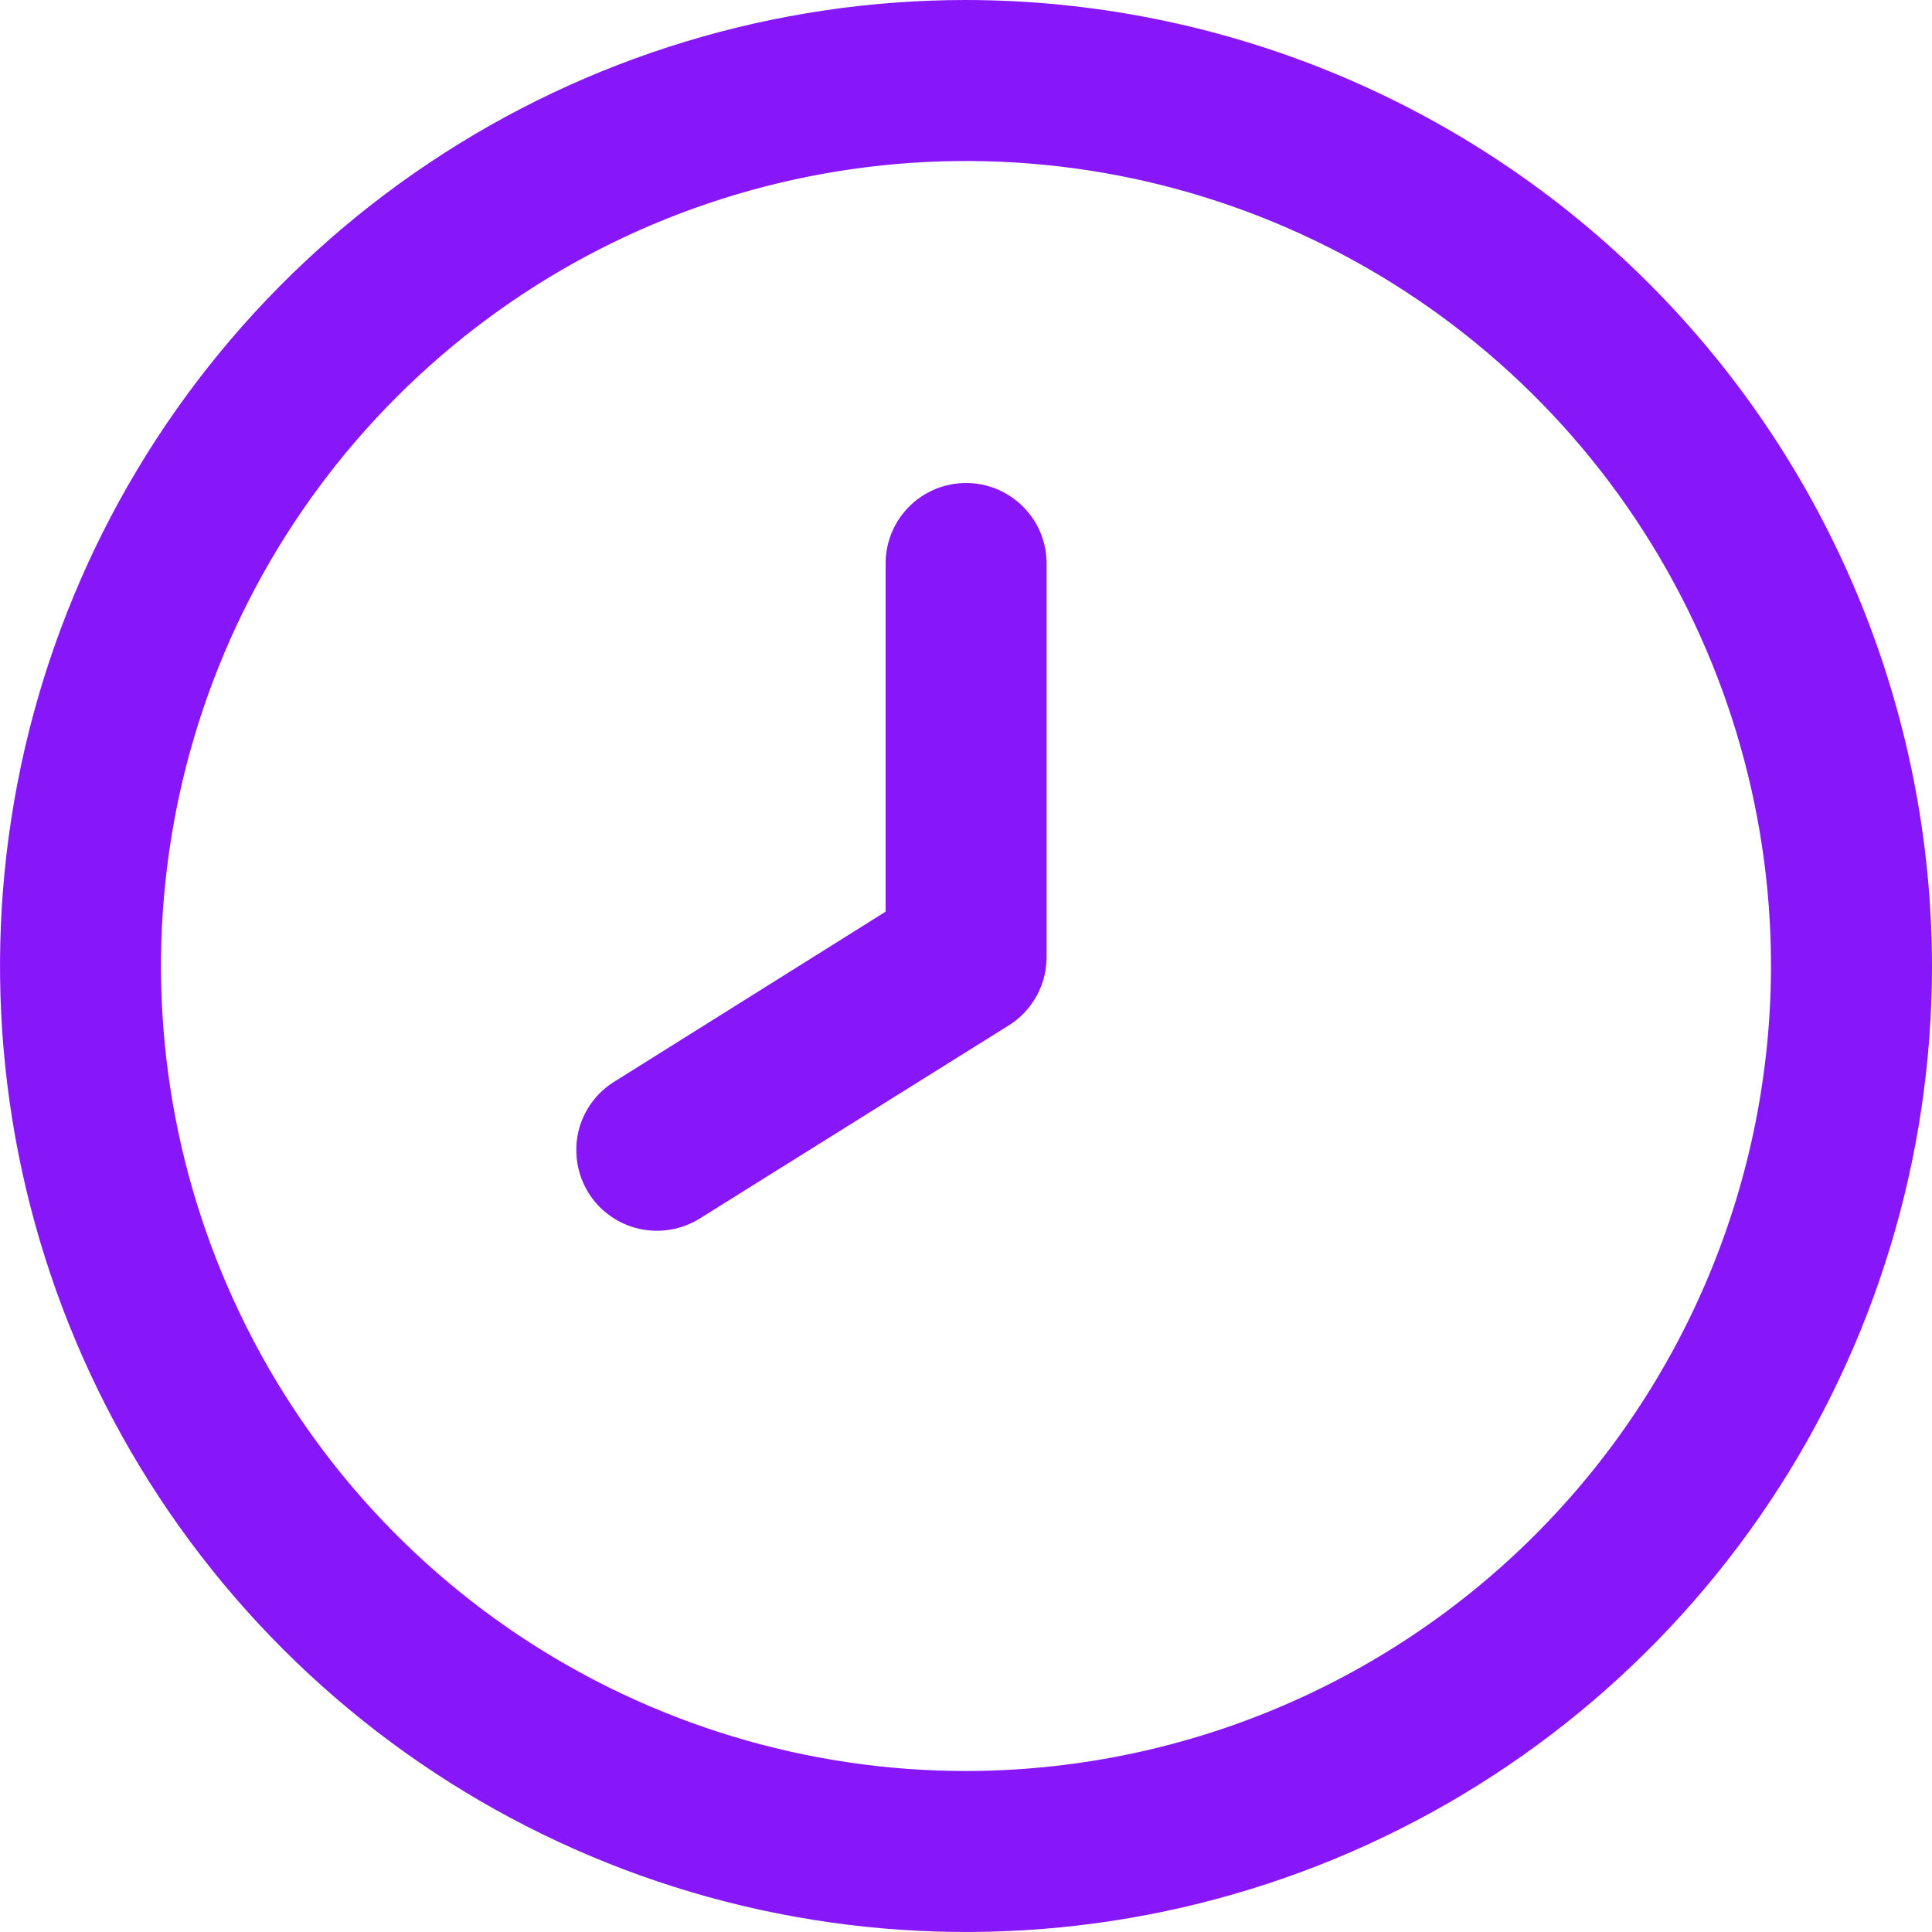
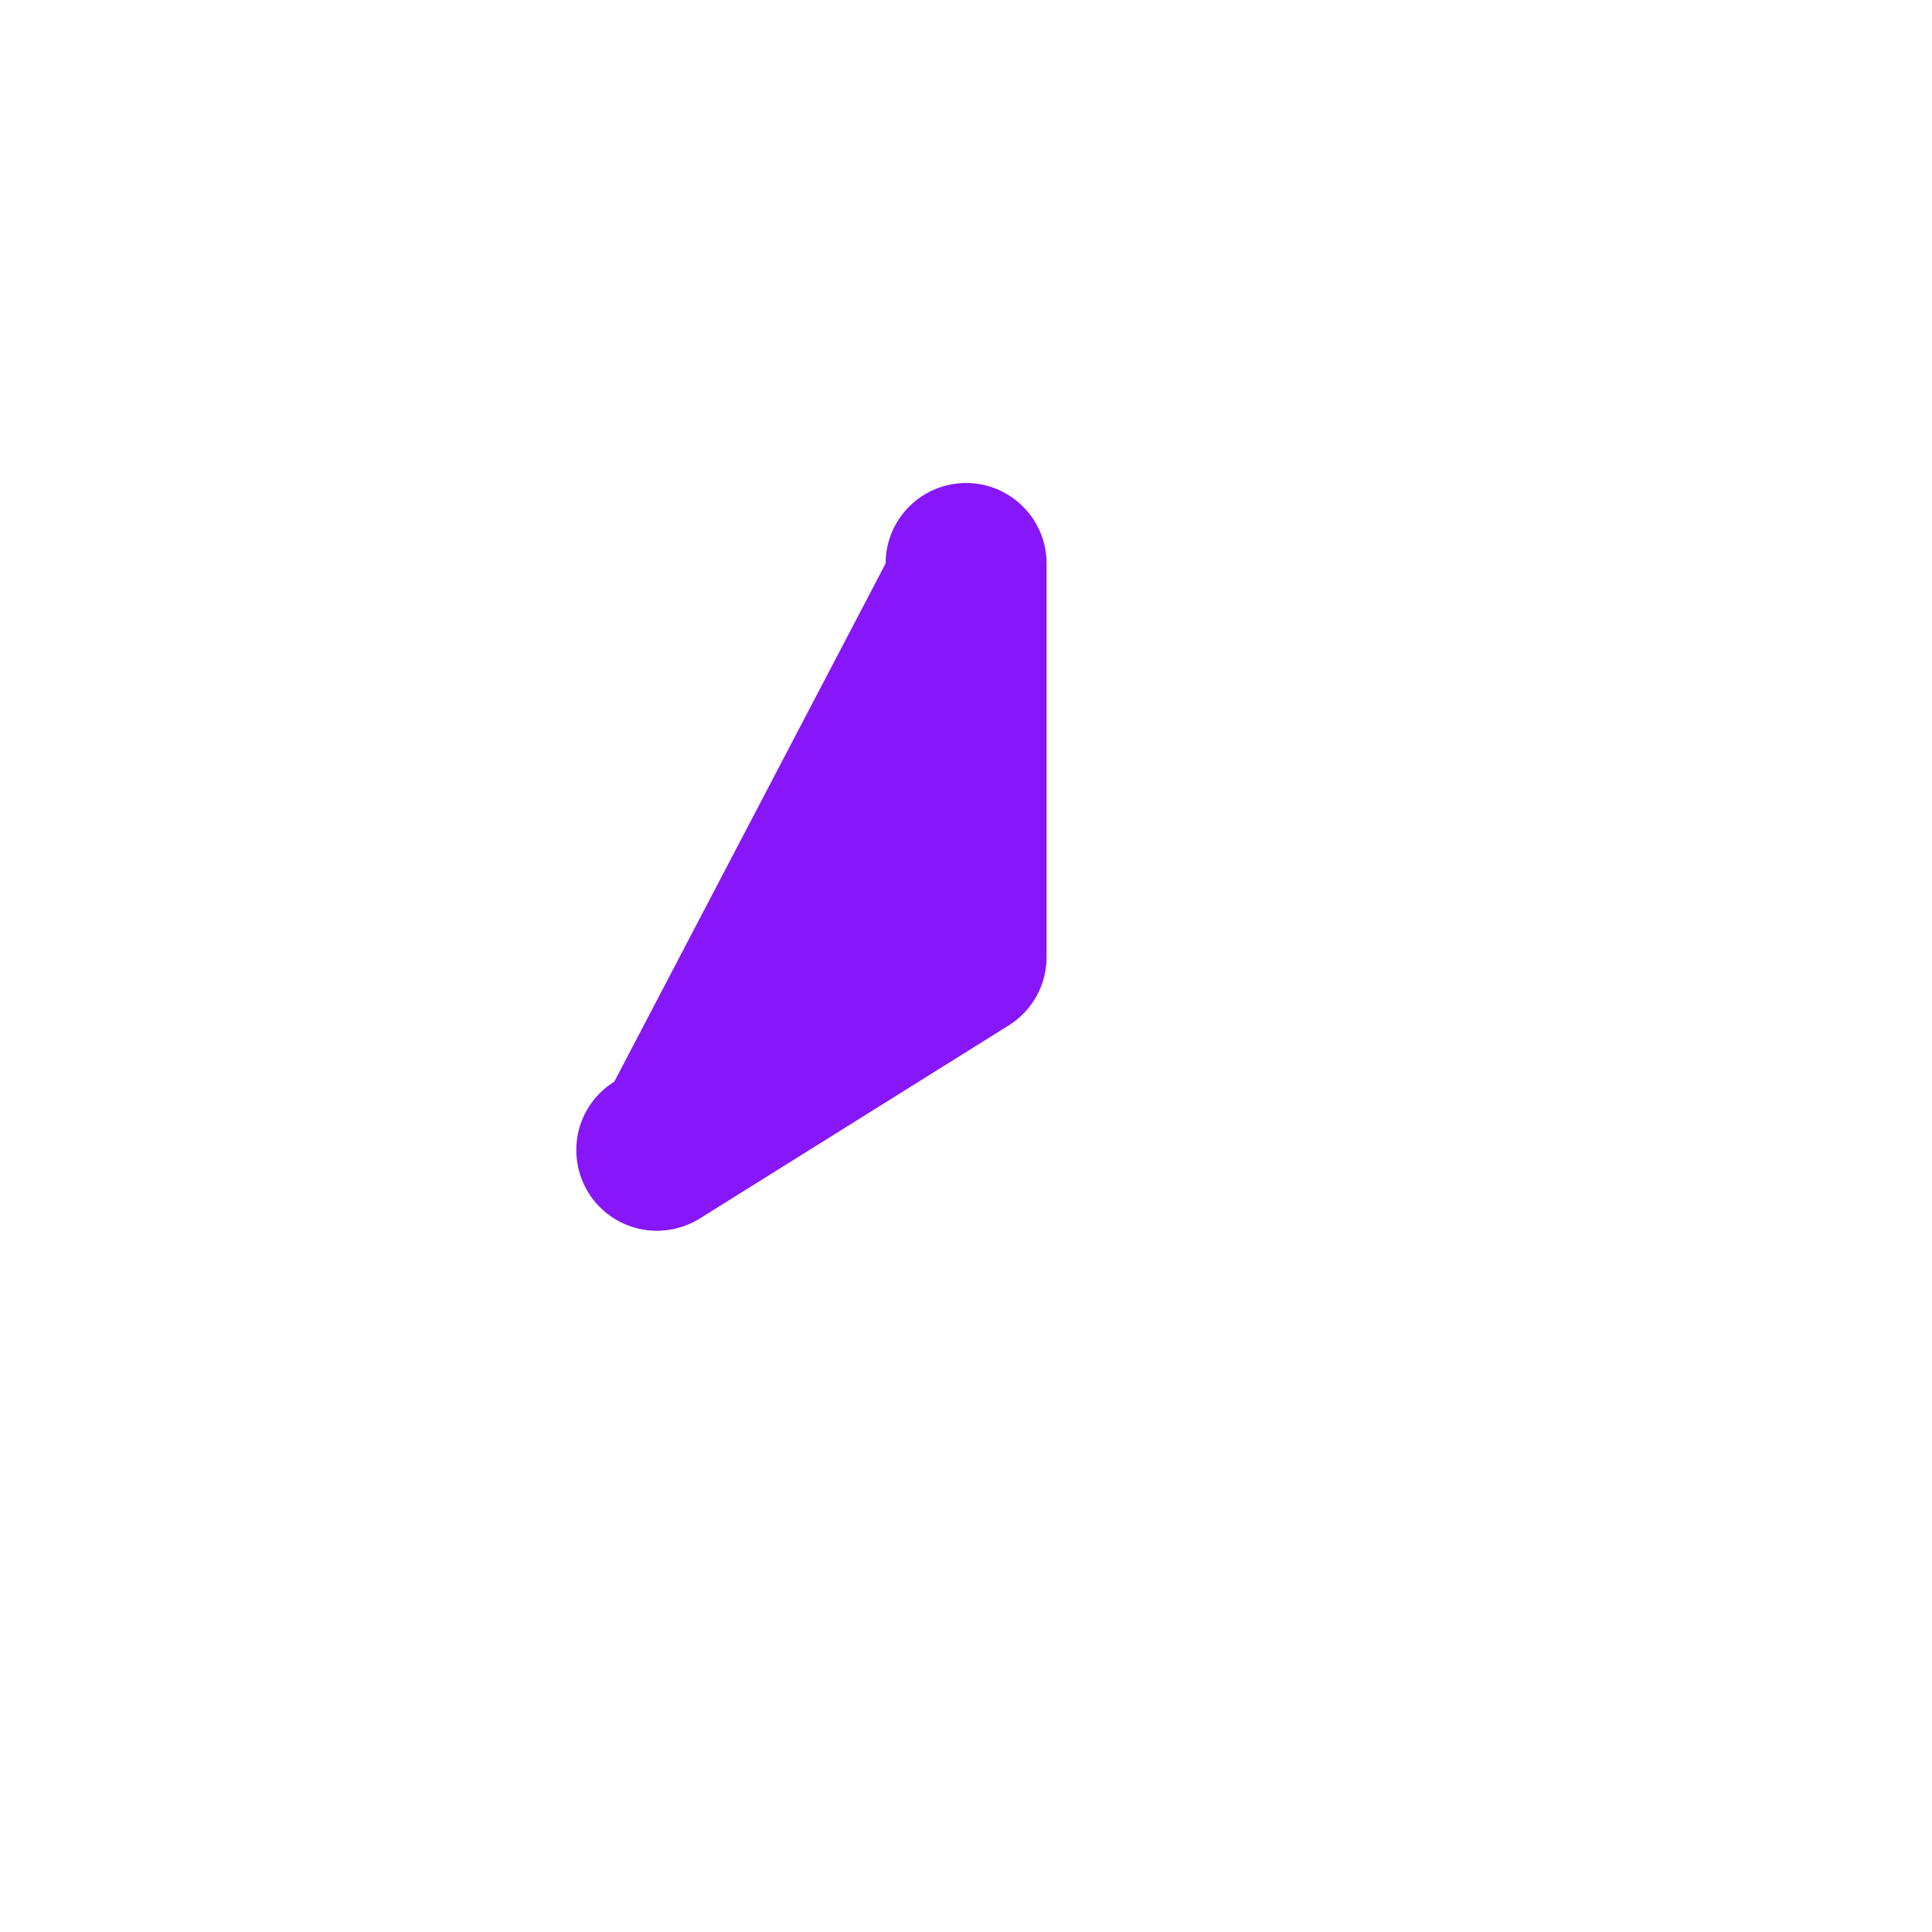
<svg xmlns="http://www.w3.org/2000/svg" width="18" height="18" viewBox="0 0 18 18" fill="none">
-   <path d="M9 0C7.22 0 5.48 0.528 4 1.517C2.52 2.506 1.366 3.911 0.685 5.556C0.004 7.2 -0.174 9.01 0.173 10.756C0.52 12.502 1.377 14.105 2.636 15.364C3.895 16.623 5.498 17.48 7.244 17.827C8.99 18.174 10.8 17.996 12.444 17.315C14.089 16.634 15.494 15.48 16.483 14C17.472 12.52 18 10.78 18 9C17.997 6.614 17.048 4.326 15.361 2.639C13.674 0.952 11.386 0.003 9 0ZM9 16.5C7.517 16.5 6.067 16.06 4.833 15.236C3.6 14.412 2.639 13.241 2.071 11.87C1.503 10.5 1.355 8.992 1.644 7.537C1.933 6.082 2.648 4.746 3.697 3.697C4.746 2.648 6.082 1.933 7.537 1.644C8.992 1.355 10.5 1.503 11.87 2.071C13.241 2.639 14.412 3.6 15.236 4.833C16.06 6.067 16.5 7.517 16.5 9C16.498 10.989 15.707 12.895 14.301 14.301C12.895 15.707 10.989 16.498 9 16.5Z" fill="#8717F8" />
-   <path d="M9.001 4.5C8.802 4.5 8.611 4.579 8.47 4.72C8.33 4.86 8.251 5.051 8.251 5.25V8.494L5.723 10.078C5.553 10.183 5.433 10.352 5.388 10.546C5.344 10.74 5.378 10.944 5.483 11.114C5.589 11.283 5.757 11.403 5.952 11.448C6.146 11.492 6.35 11.458 6.519 11.353L9.399 9.553C9.508 9.485 9.597 9.39 9.659 9.277C9.721 9.164 9.752 9.038 9.751 8.909V5.25C9.751 5.051 9.672 4.86 9.531 4.72C9.39 4.579 9.2 4.5 9.001 4.5Z" fill="#8717F8" />
+   <path d="M9.001 4.5C8.802 4.5 8.611 4.579 8.47 4.72C8.33 4.86 8.251 5.051 8.251 5.25L5.723 10.078C5.553 10.183 5.433 10.352 5.388 10.546C5.344 10.74 5.378 10.944 5.483 11.114C5.589 11.283 5.757 11.403 5.952 11.448C6.146 11.492 6.35 11.458 6.519 11.353L9.399 9.553C9.508 9.485 9.597 9.39 9.659 9.277C9.721 9.164 9.752 9.038 9.751 8.909V5.25C9.751 5.051 9.672 4.86 9.531 4.72C9.39 4.579 9.2 4.5 9.001 4.5Z" fill="#8717F8" />
</svg>